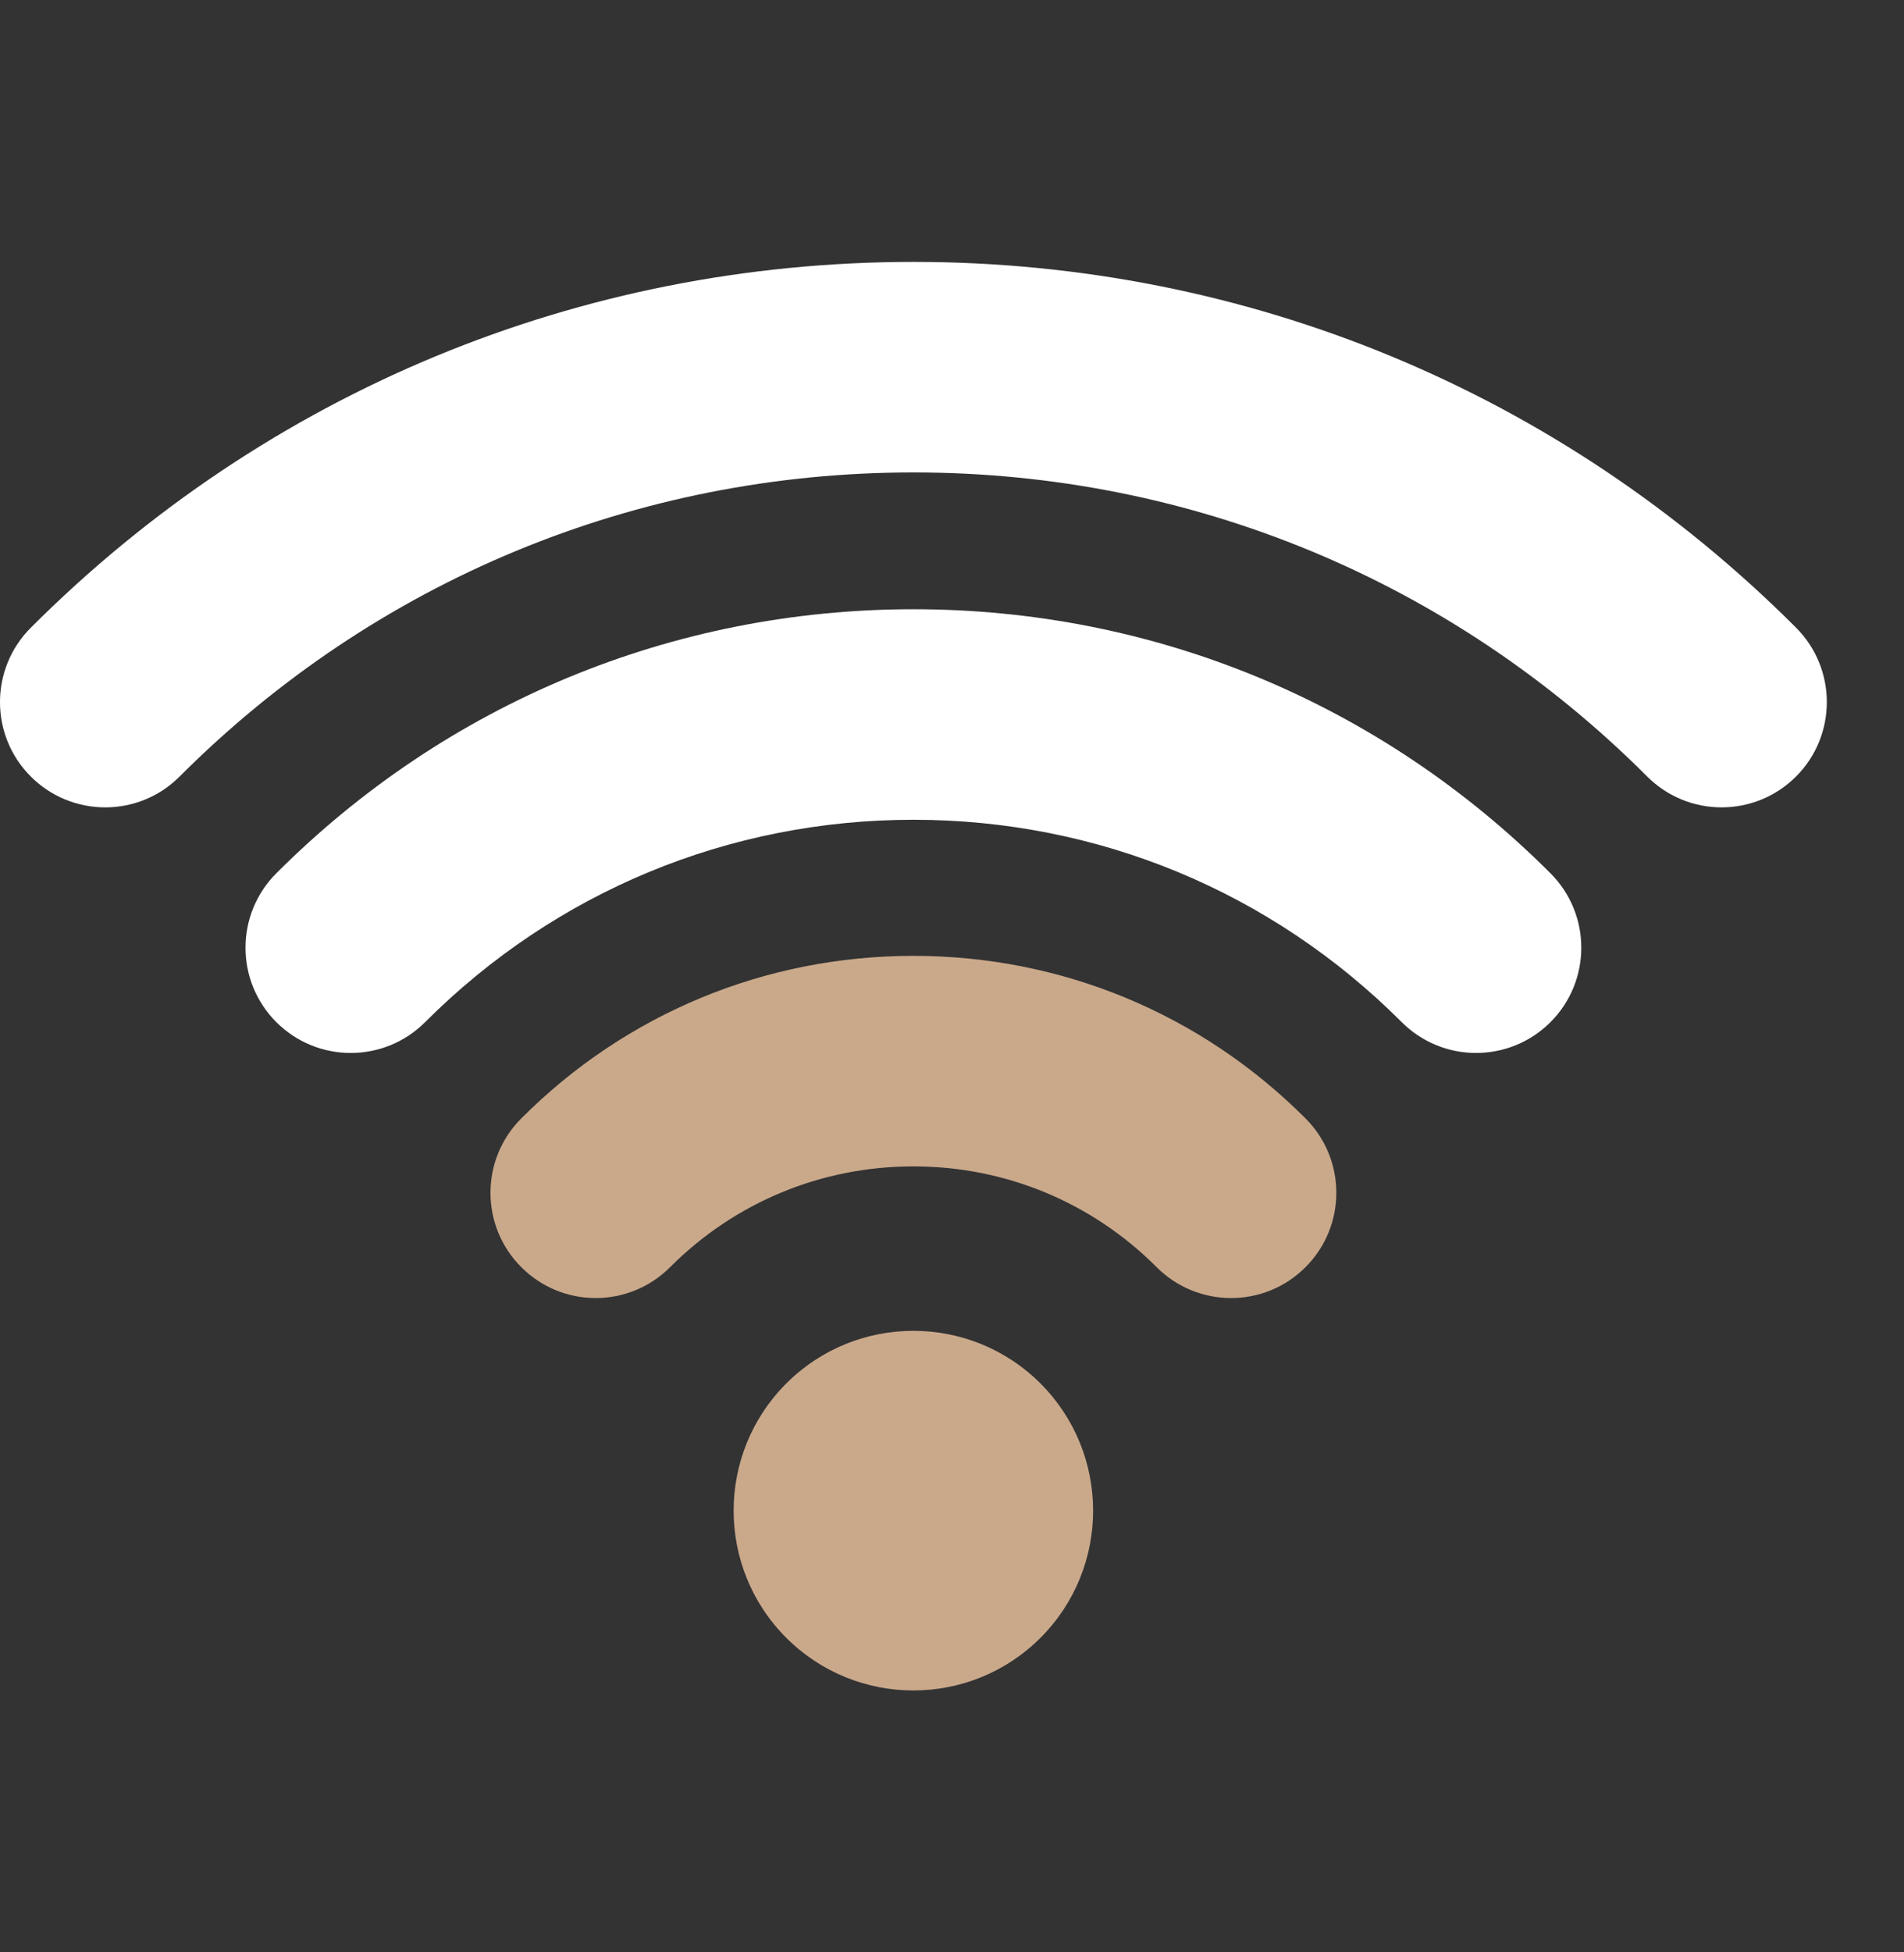
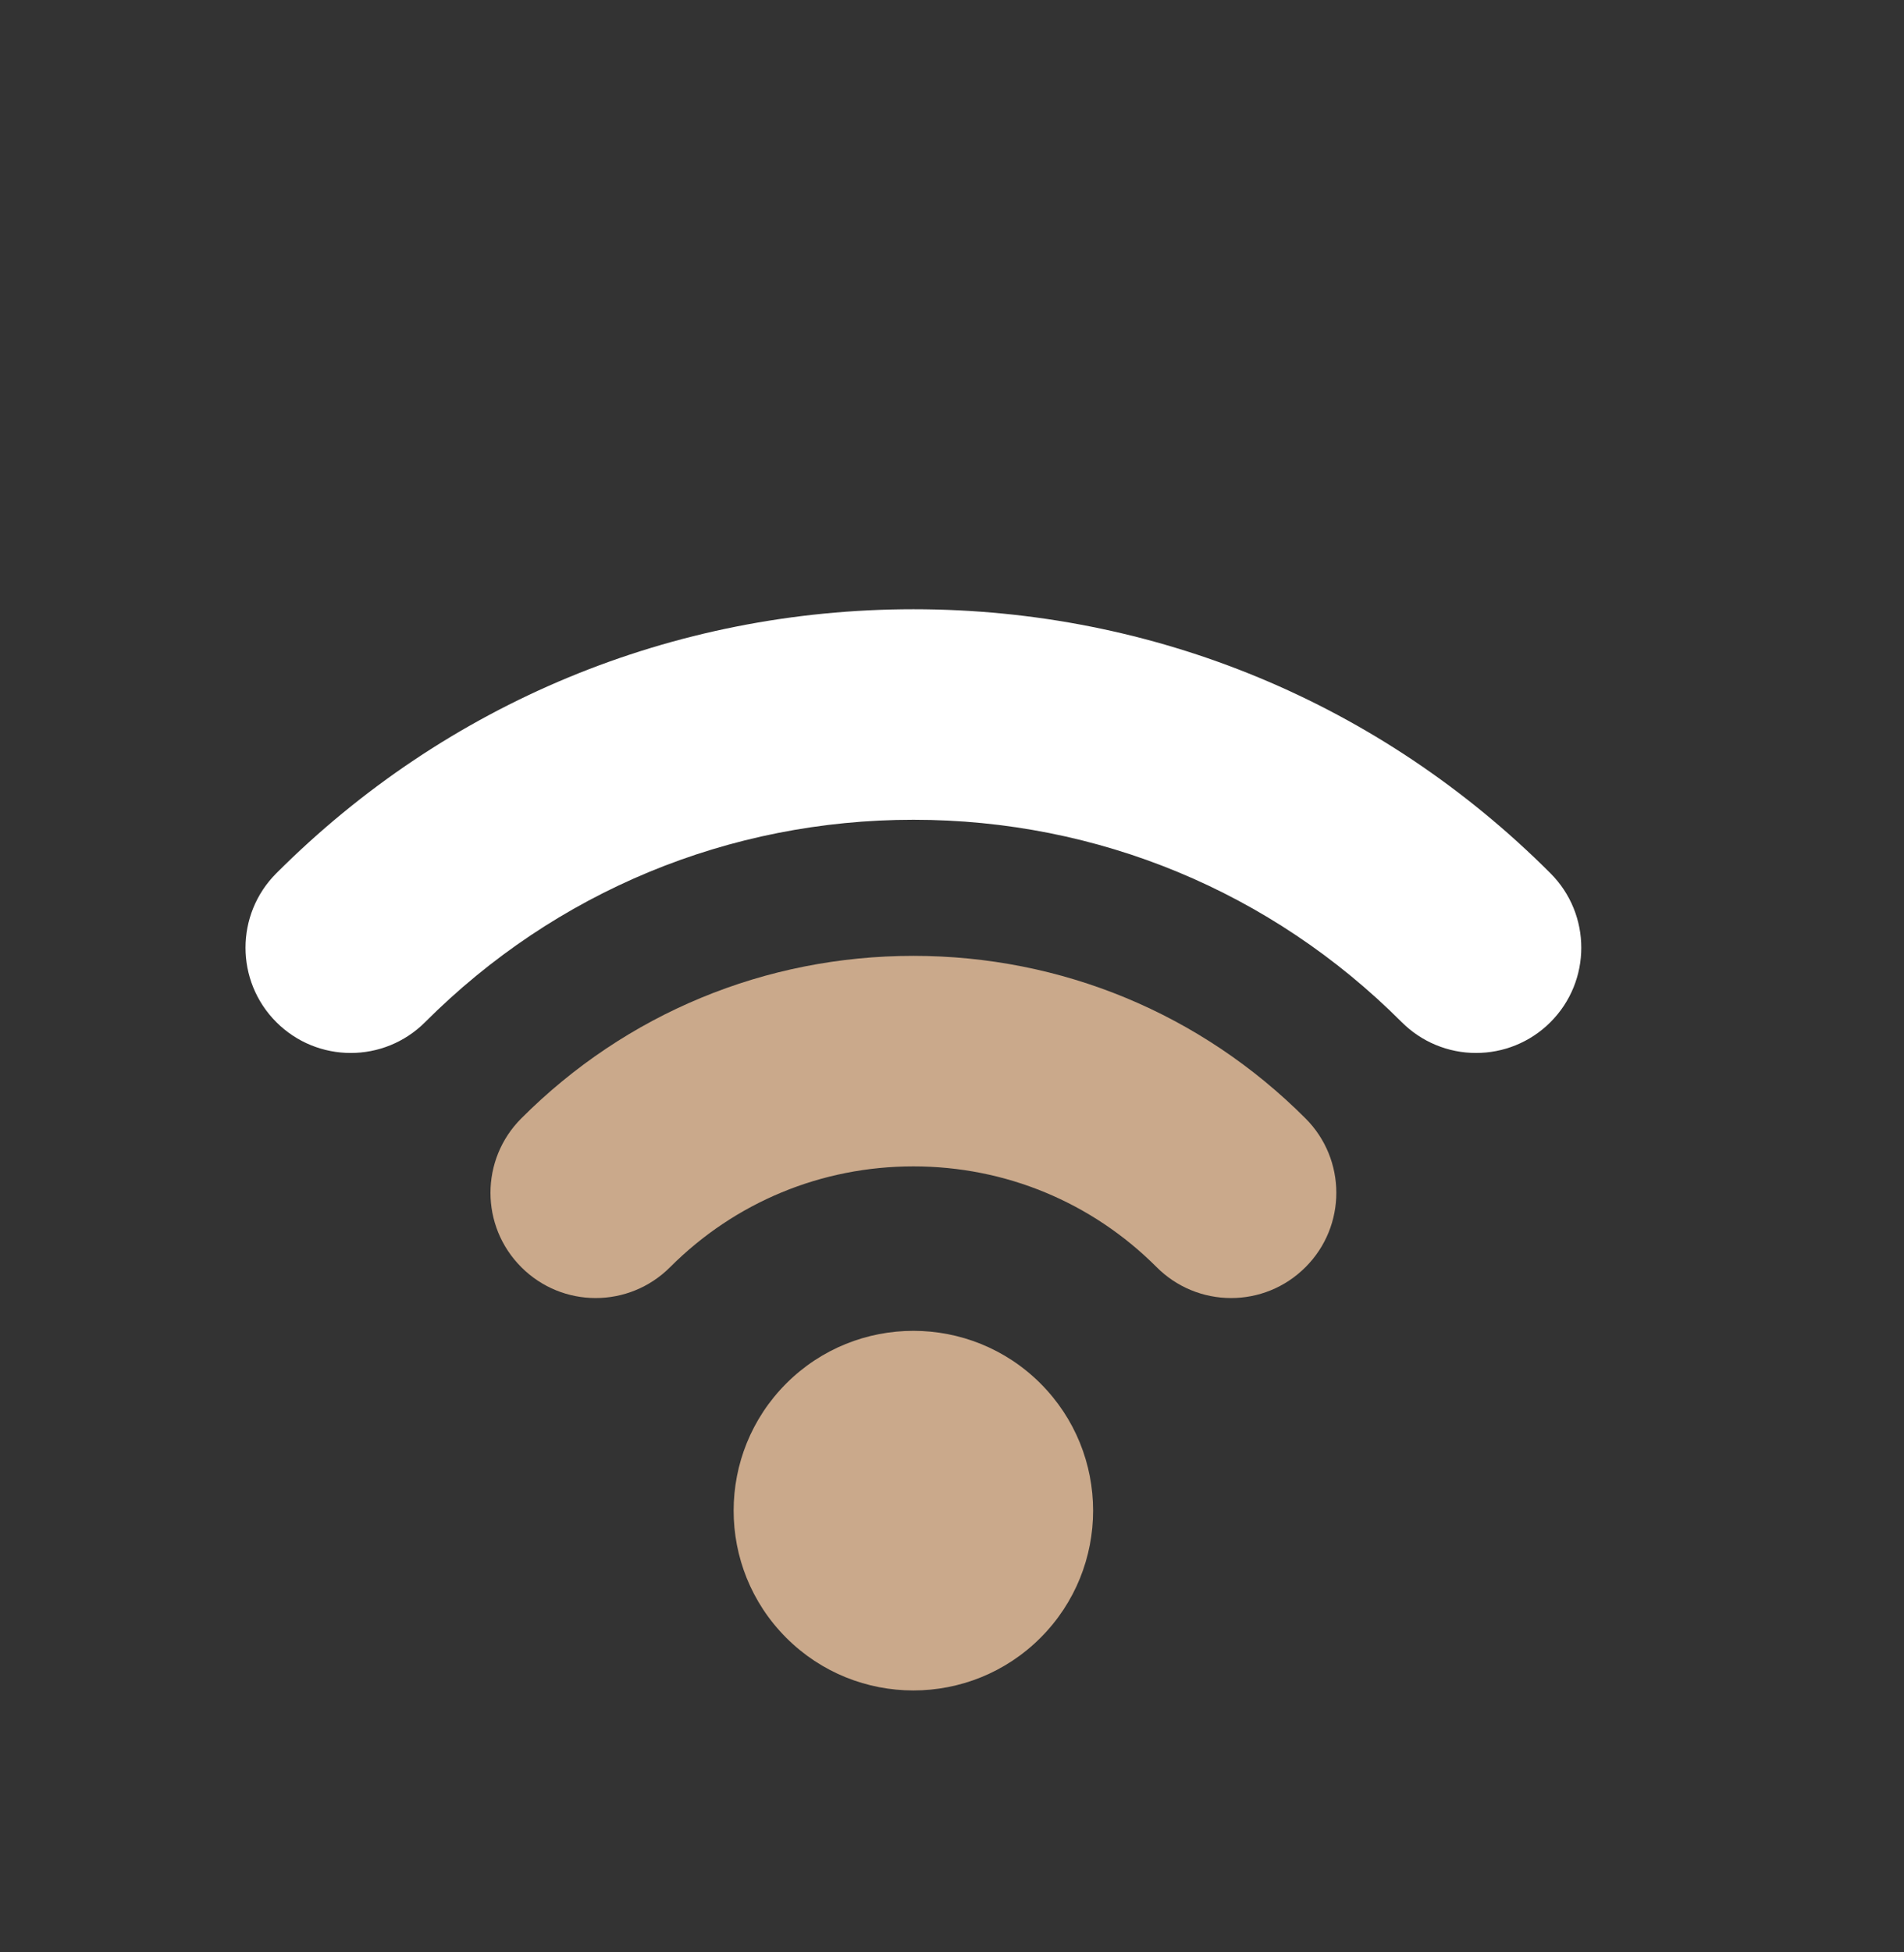
<svg xmlns="http://www.w3.org/2000/svg" width="40" height="41" viewBox="0 0 40 41" fill="none">
  <rect x="0" y="0" width="40" height="41" fill="#333333" stroke="none" />
  <path d="M16.518 29.053C15.044 30.528 15.044 32.919 16.518 34.394C17.993 35.868 20.384 35.868 21.859 34.394C23.333 32.919 23.333 30.528 21.859 29.053C20.384 27.579 17.993 27.579 16.518 29.053ZM19.189 20.073C16.077 20.073 13.15 21.285 10.952 23.486C10.088 24.349 10.088 25.748 10.952 26.611C11.815 27.475 13.213 27.475 14.077 26.611C15.441 25.246 17.257 24.494 19.189 24.494C21.12 24.494 22.936 25.246 24.3 26.611C24.505 26.817 24.749 26.98 25.017 27.091C25.285 27.202 25.573 27.259 25.863 27.259C26.43 27.259 26.994 27.043 27.426 26.611C28.29 25.748 28.29 24.349 27.426 23.486C25.227 21.285 22.3 20.073 19.189 20.073Z" fill="#CAA98B" />
  <path d="M19.19 12.794C14.133 12.794 9.38 14.764 5.805 18.339C4.942 19.202 4.942 20.602 5.805 21.465C6.669 22.328 8.068 22.328 8.931 21.465C11.671 18.724 15.315 17.215 19.19 17.215C23.064 17.215 26.708 18.724 29.448 21.465C29.653 21.67 29.896 21.833 30.164 21.944C30.432 22.055 30.72 22.113 31.01 22.112C31.577 22.112 32.142 21.896 32.573 21.465C33.436 20.602 33.436 19.202 32.573 18.339C28.998 14.764 24.247 12.794 19.19 12.794Z" fill="white" />
-   <path d="M37.733 13.182C32.78 8.228 26.196 5.5 19.19 5.5C12.184 5.5 5.6 8.228 0.647 13.182C-0.216 14.045 -0.216 15.445 0.647 16.307C0.852 16.513 1.096 16.676 1.364 16.787C1.633 16.898 1.92 16.955 2.211 16.955C2.776 16.955 3.343 16.739 3.773 16.307C7.89 12.189 13.366 9.921 19.19 9.921C25.014 9.921 30.488 12.189 34.605 16.307C35.468 17.171 36.867 17.17 37.731 16.308C38.594 15.445 38.594 14.045 37.733 13.182Z" fill="white" />
</svg>